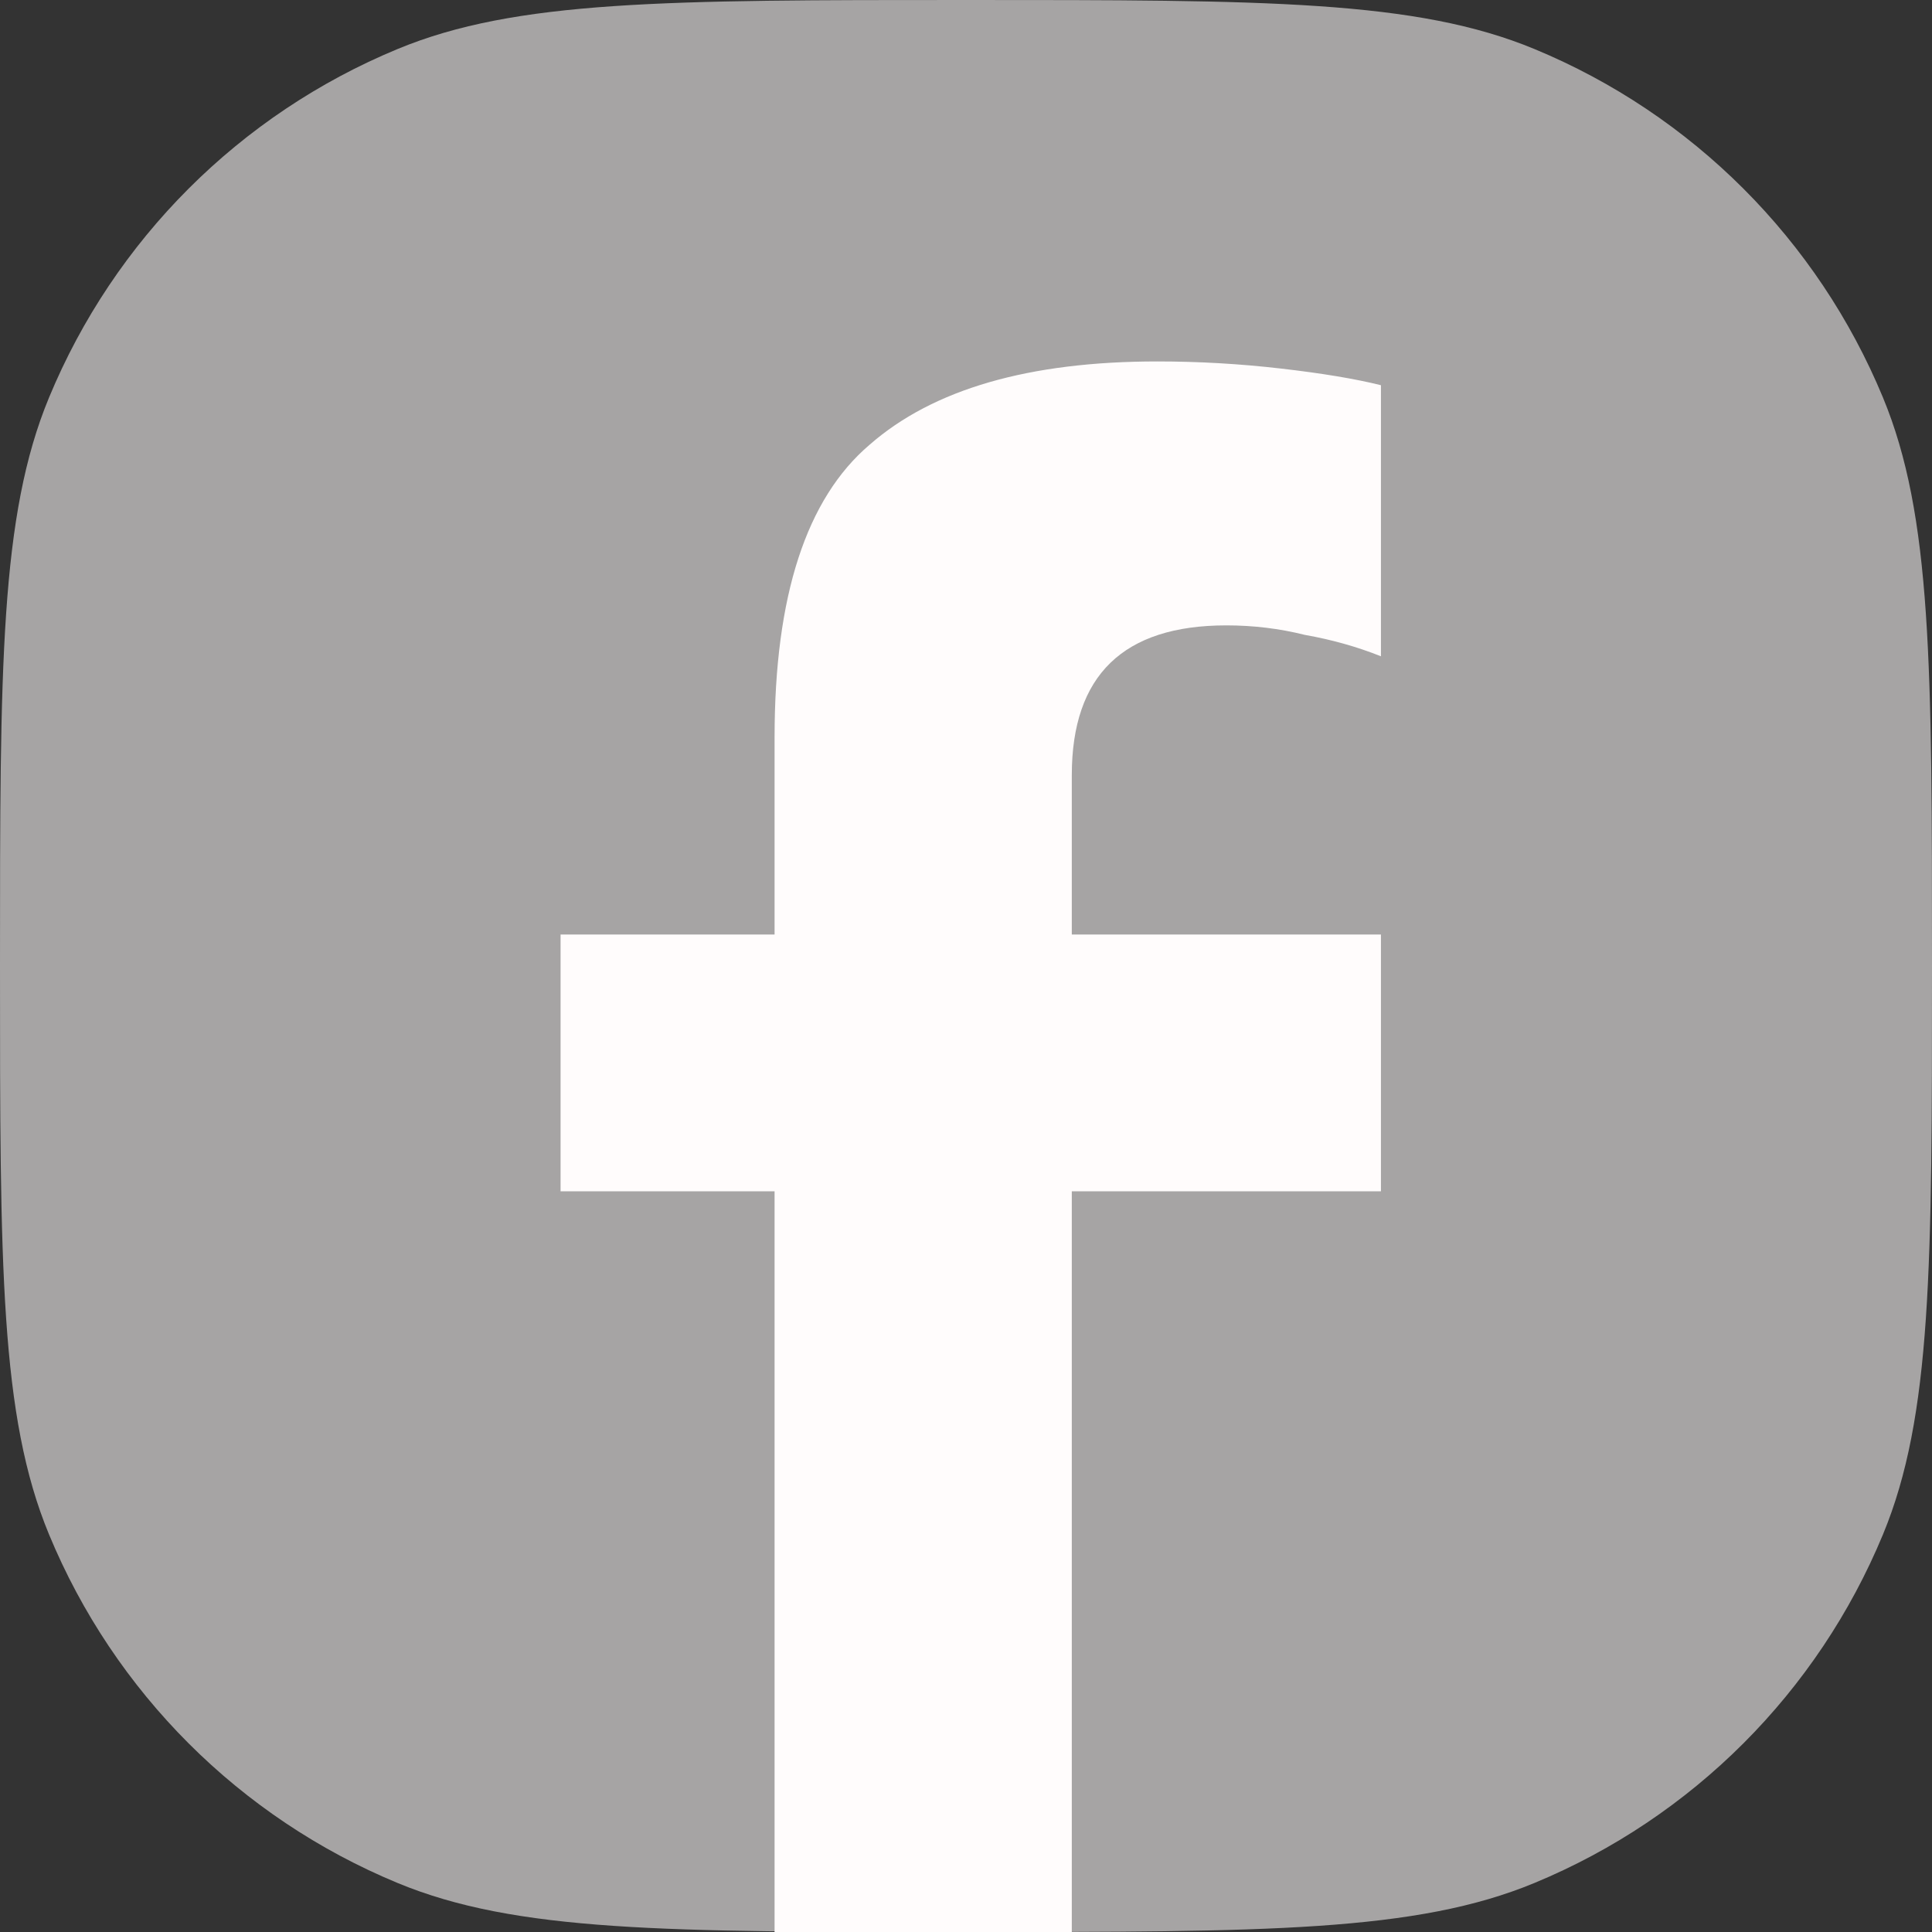
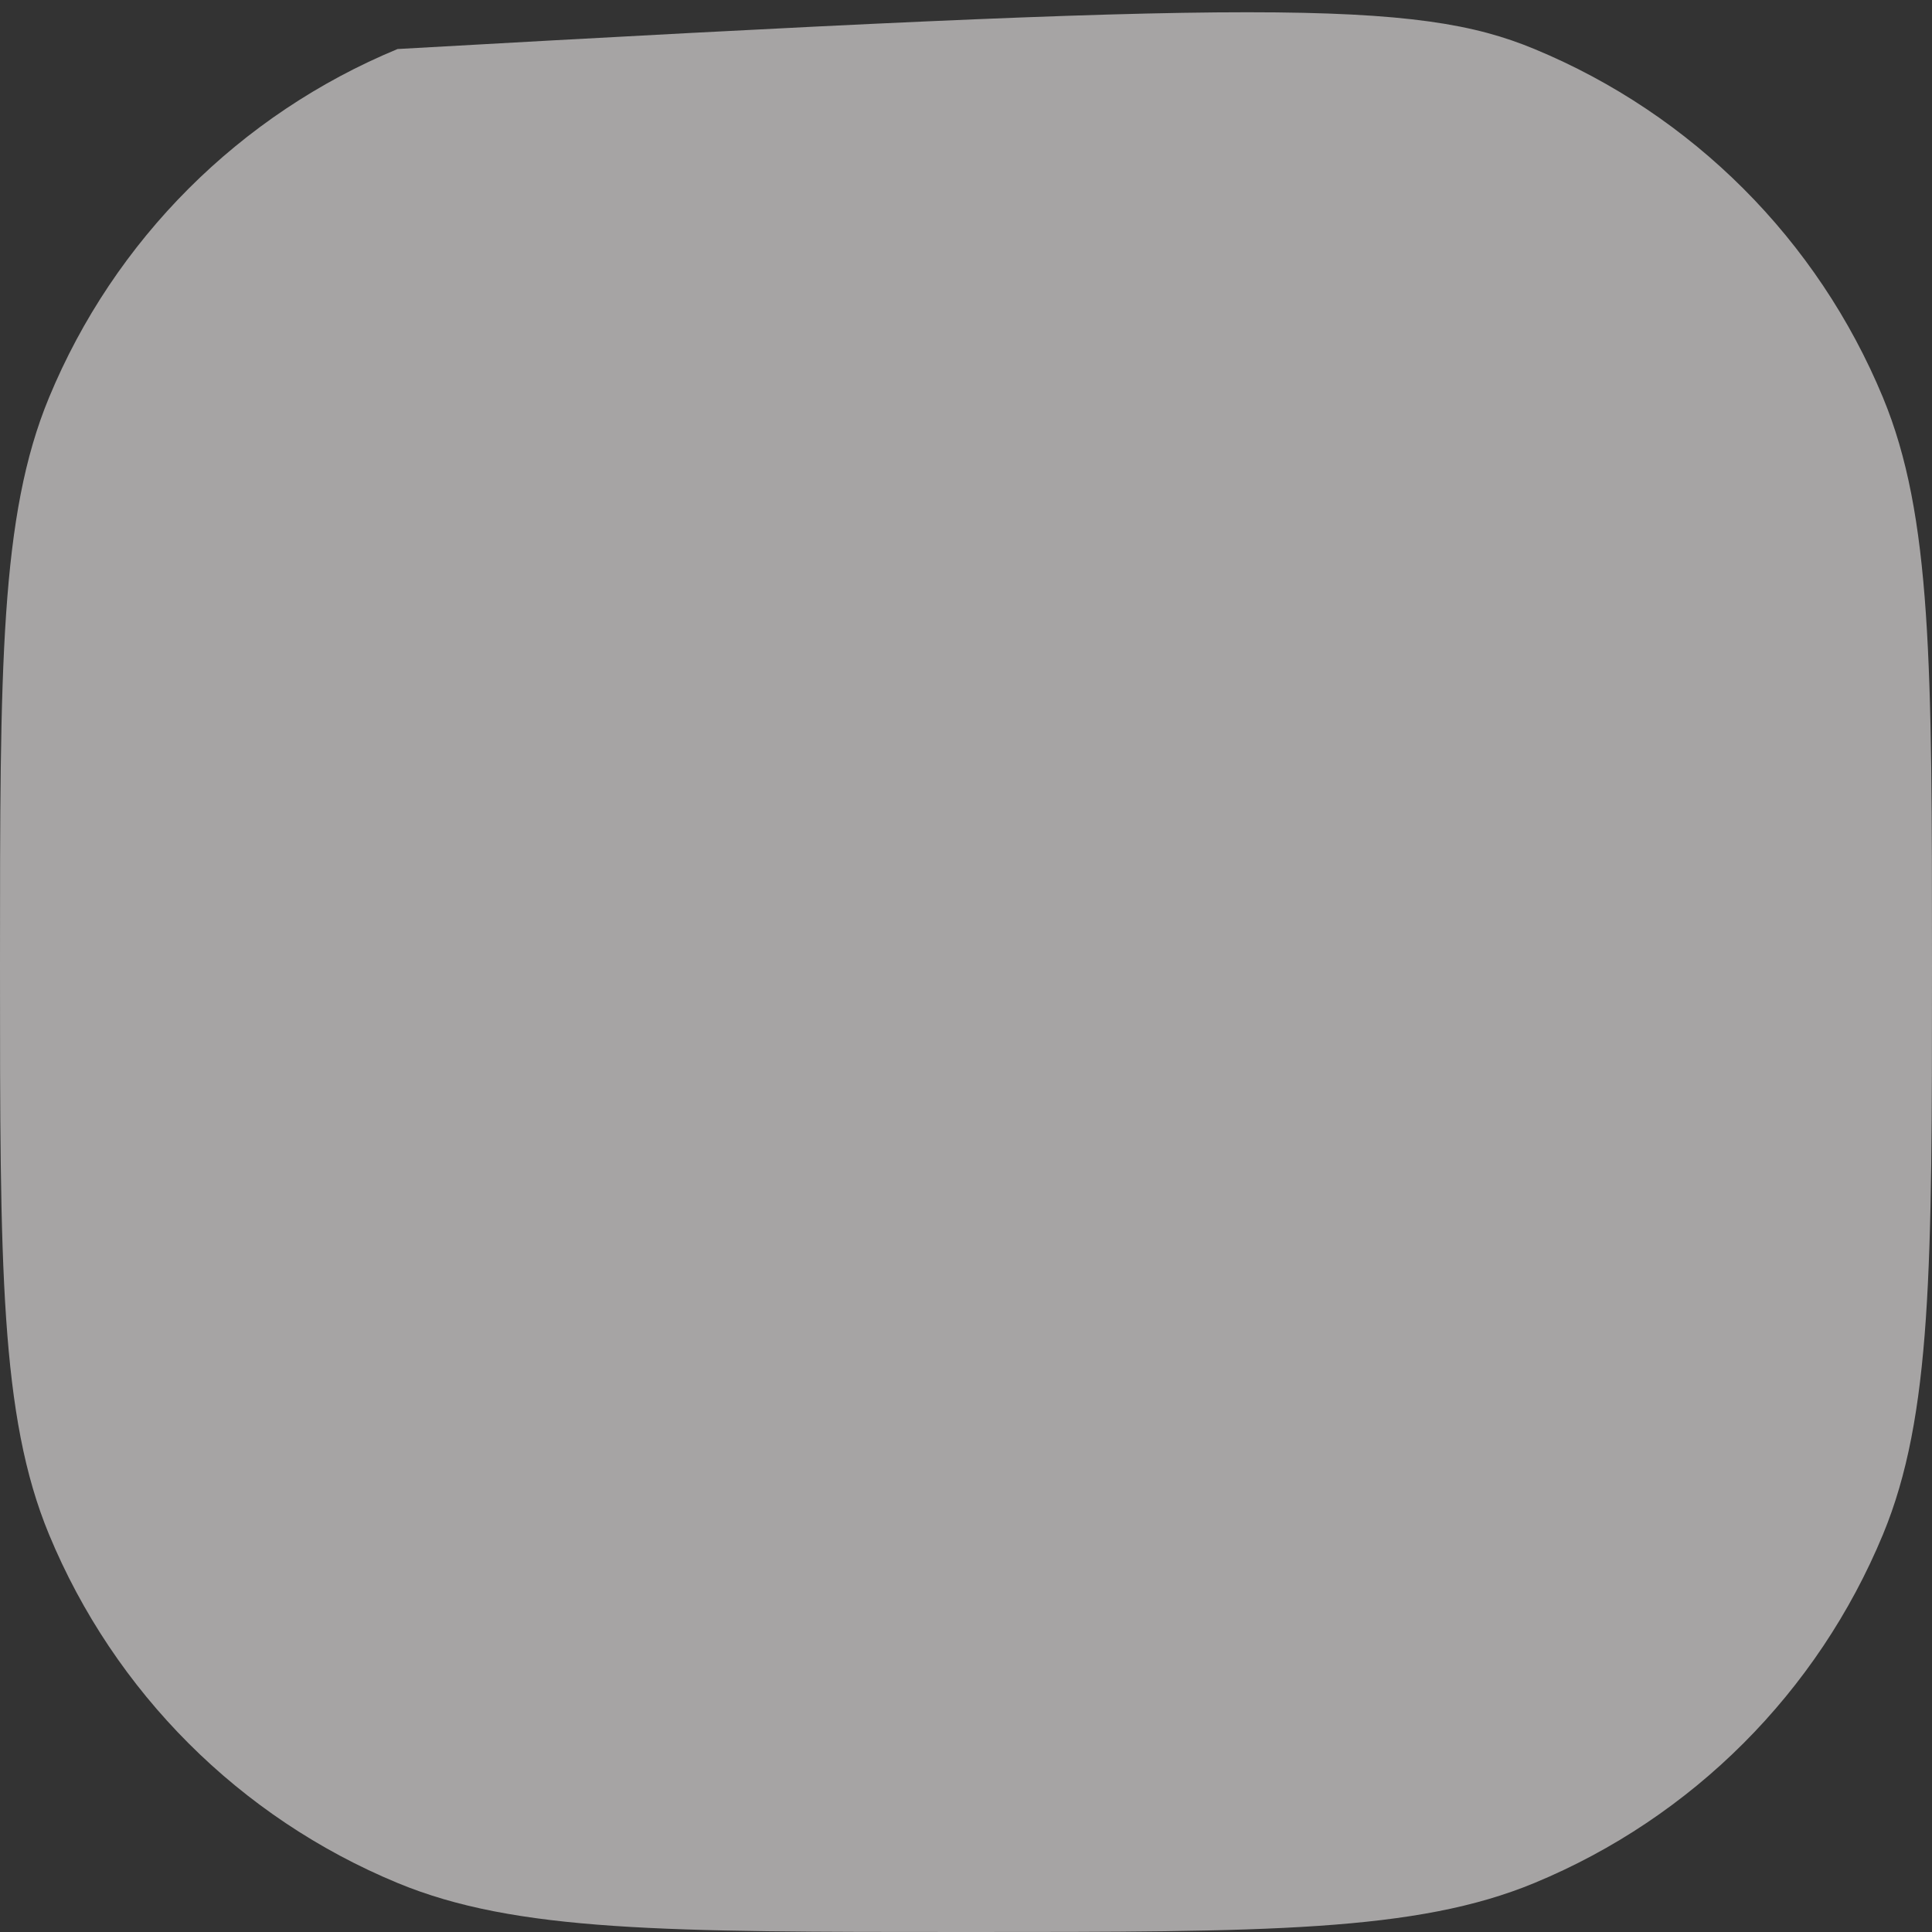
<svg xmlns="http://www.w3.org/2000/svg" width="114" height="114" viewBox="0 0 114 114" fill="none">
  <rect x="0" y="0" width="114" height="114" fill="#333333" stroke="none" />
-   <path d="M0 57C0 39.294 0 30.441 2.893 23.458C6.749 14.147 14.147 6.749 23.458 2.893C30.441 0 39.294 0 57 0C74.706 0 83.559 0 90.542 2.893C99.853 6.749 107.251 14.147 111.107 23.458C114 30.441 114 39.294 114 57C114 74.706 114 83.559 111.107 90.542C107.251 99.853 99.853 107.251 90.542 111.107C83.559 114 74.706 114 57 114C39.294 114 30.441 114 23.458 111.107C14.147 107.251 6.749 99.853 2.893 90.542C0 83.559 0 74.706 0 57Z" fill="#A6A4A4" />
-   <path d="M45.705 114V70.294H33.077V55.141H45.705V43.495C45.705 35.17 47.576 29.418 51.317 26.238C55.059 22.964 60.718 21.327 68.294 21.327C70.727 21.327 73.159 21.467 75.591 21.748C78.022 22.028 79.987 22.356 81.484 22.73V38.725C80.08 38.164 78.584 37.743 76.994 37.462C75.497 37.088 73.954 36.901 72.363 36.901C66.284 36.901 63.243 39.847 63.243 45.74V55.141H81.484V70.294H63.243V114H45.705Z" fill="#FFFCFC" />
+   <path d="M0 57C0 39.294 0 30.441 2.893 23.458C6.749 14.147 14.147 6.749 23.458 2.893C74.706 0 83.559 0 90.542 2.893C99.853 6.749 107.251 14.147 111.107 23.458C114 30.441 114 39.294 114 57C114 74.706 114 83.559 111.107 90.542C107.251 99.853 99.853 107.251 90.542 111.107C83.559 114 74.706 114 57 114C39.294 114 30.441 114 23.458 111.107C14.147 107.251 6.749 99.853 2.893 90.542C0 83.559 0 74.706 0 57Z" fill="#A6A4A4" />
</svg>